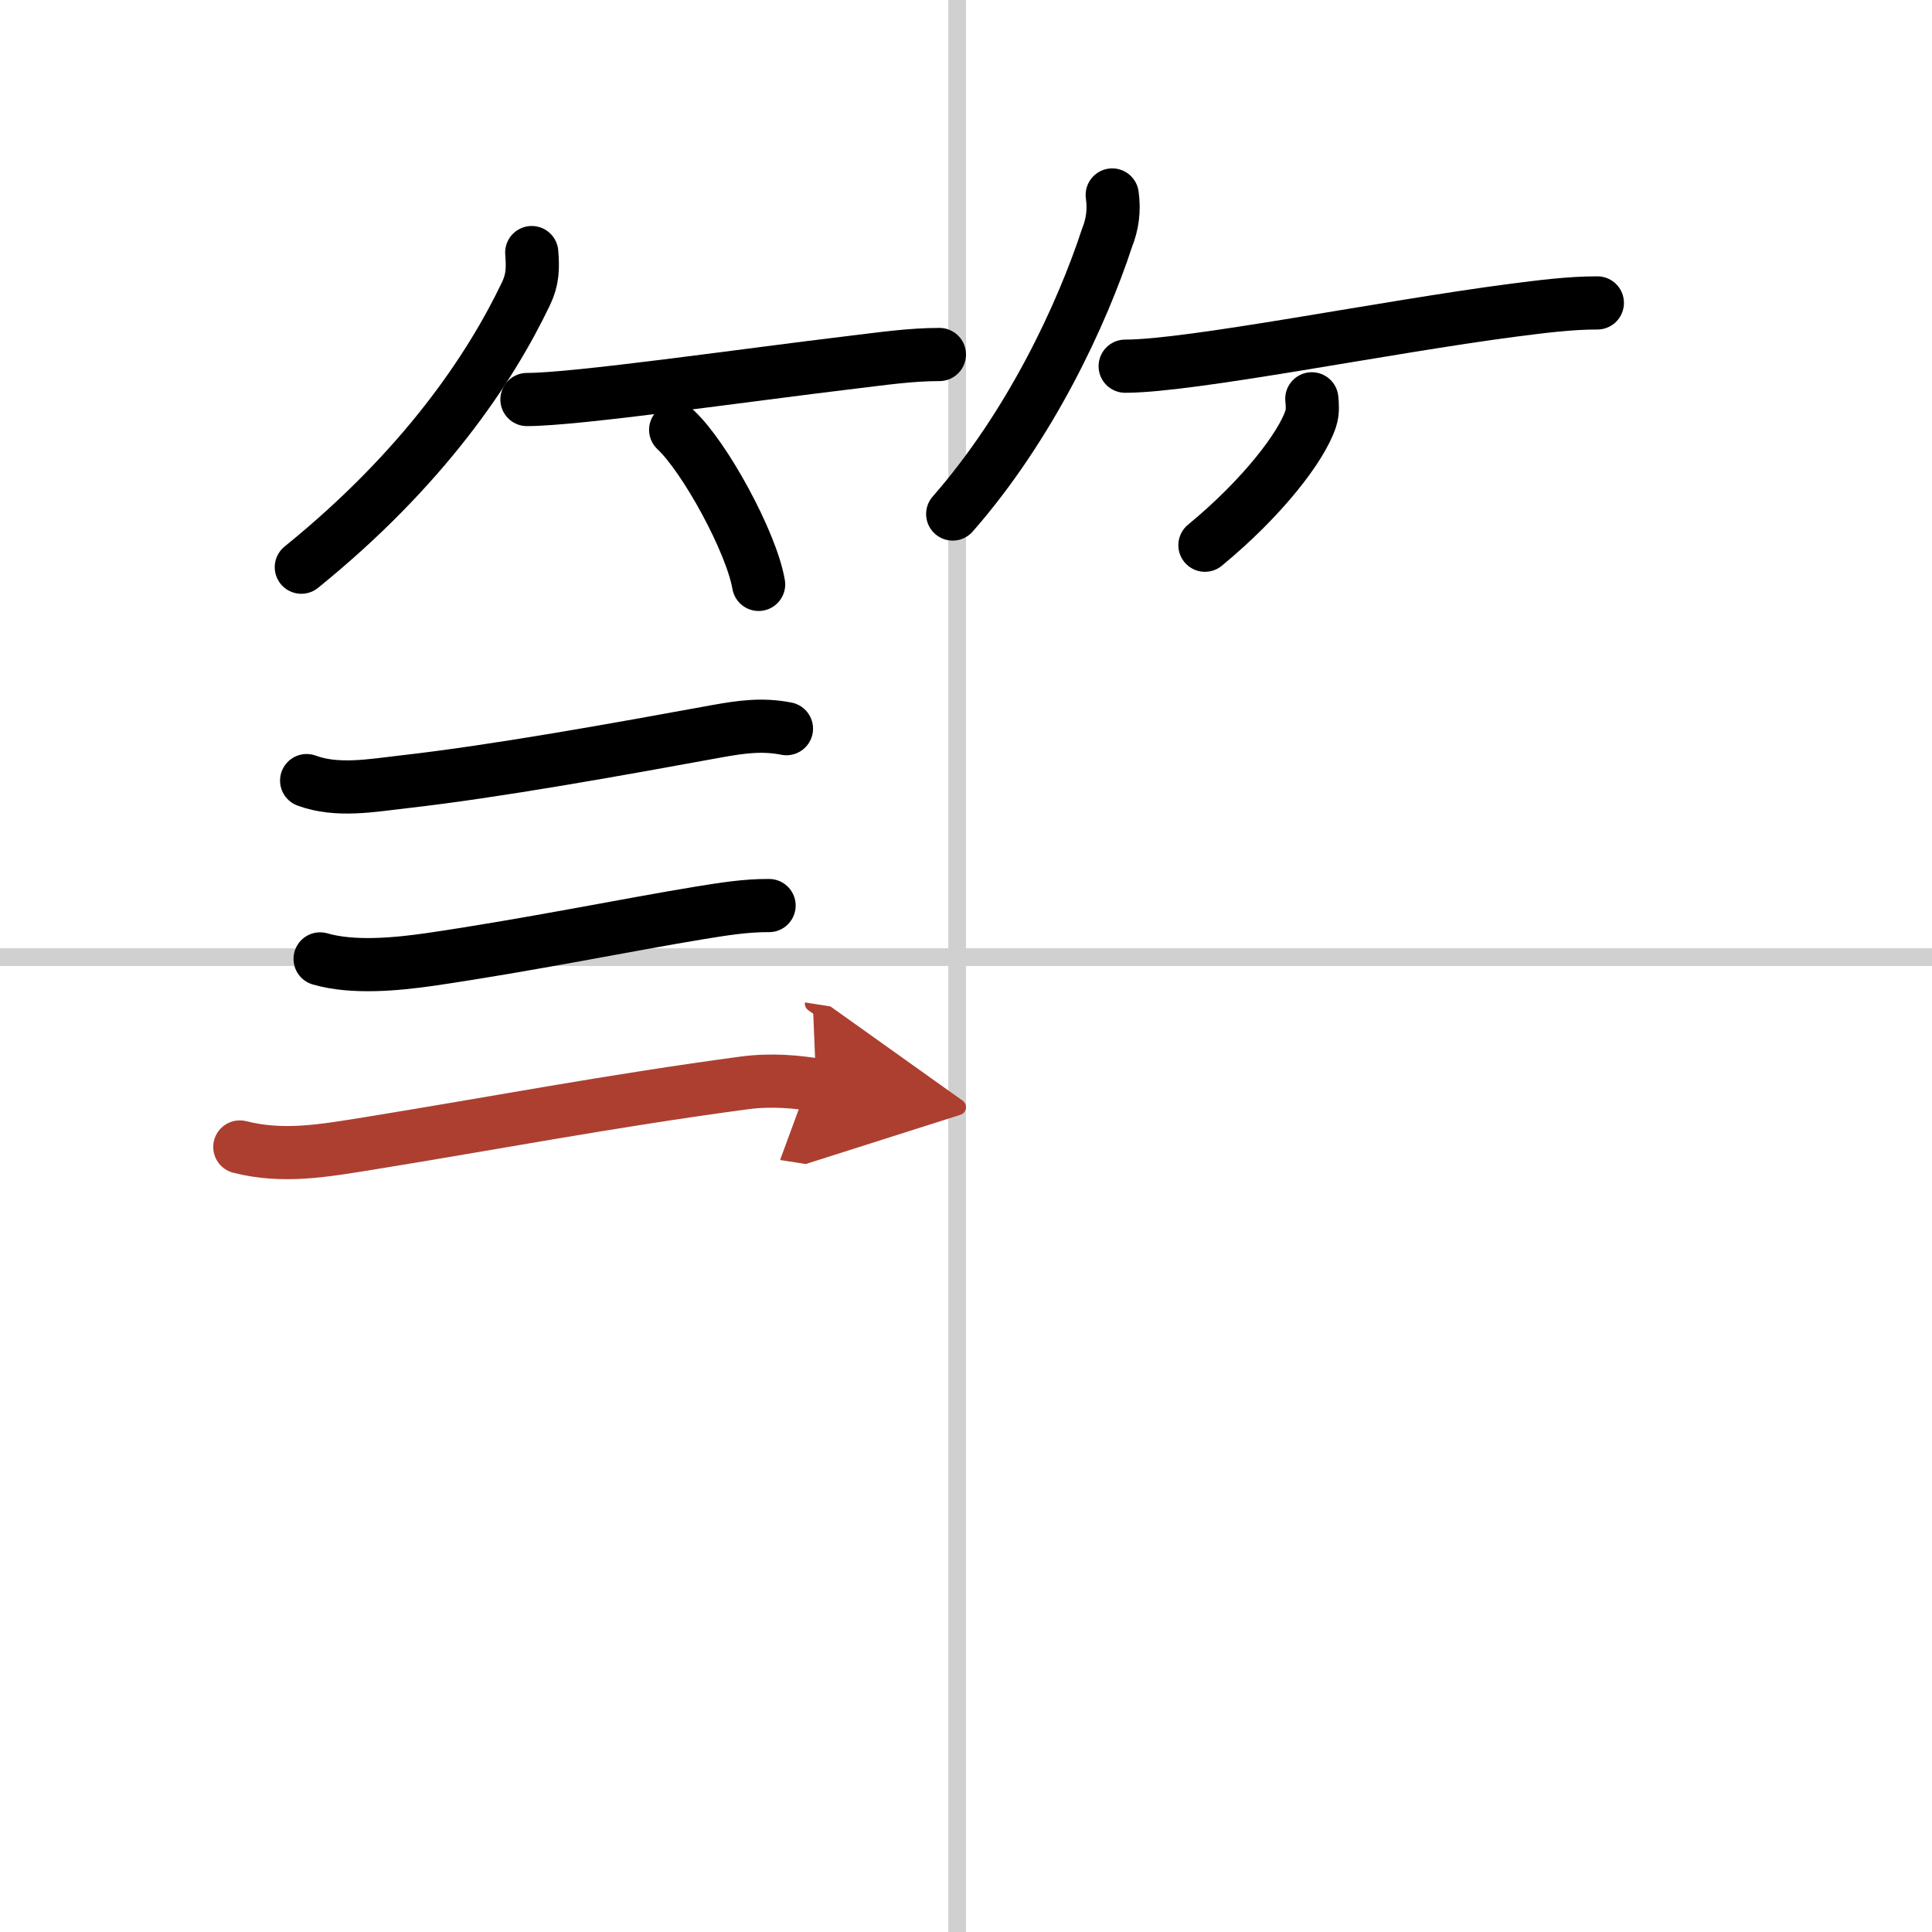
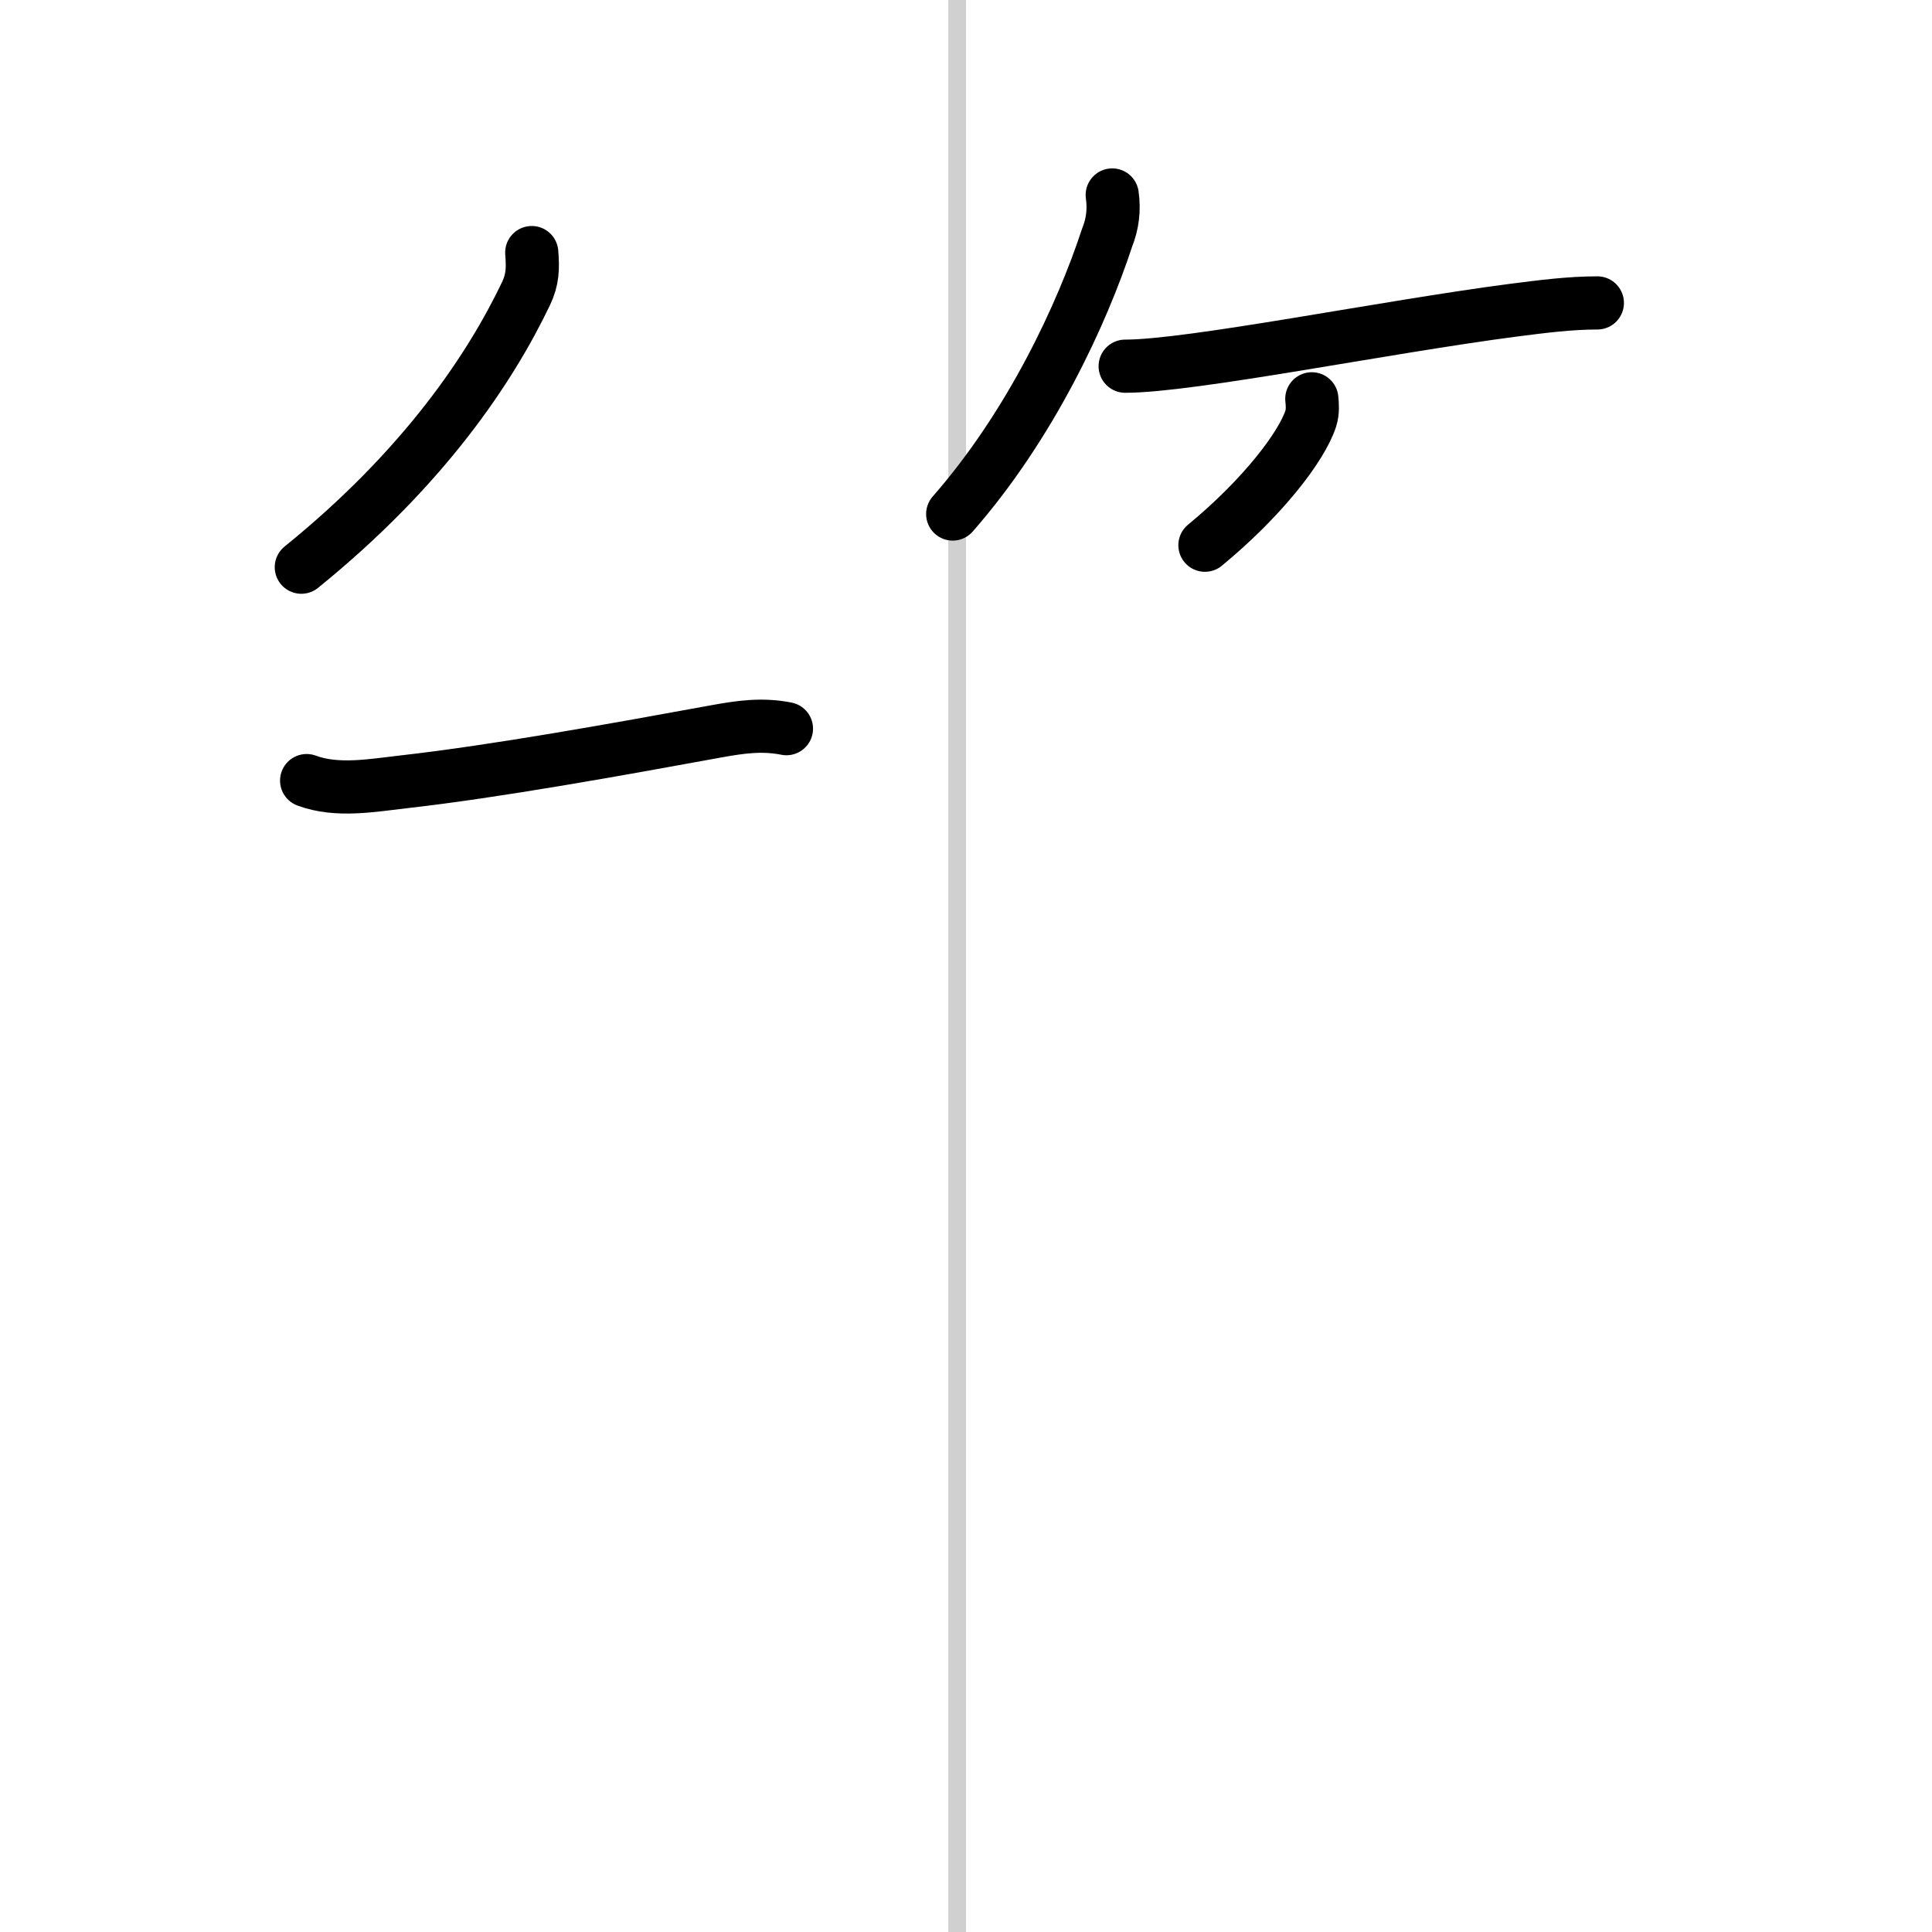
<svg xmlns="http://www.w3.org/2000/svg" width="400" height="400" viewBox="0 0 109 109">
  <defs>
    <marker id="a" markerWidth="4" orient="auto" refX="1" refY="5" viewBox="0 0 10 10">
      <polyline points="0 0 10 5 0 10 1 5" fill="#ad3f31" stroke="#ad3f31" />
    </marker>
  </defs>
  <g fill="none" stroke="#000" stroke-linecap="round" stroke-linejoin="round" stroke-width="3">
    <rect width="100%" height="100%" fill="#fff" stroke="#fff" />
    <line x1="54" x2="54" y2="109" stroke="#d0d0d0" stroke-width="1" />
-     <line x2="109" y1="54" y2="54" stroke="#d0d0d0" stroke-width="1" />
    <path d="m30 14.25c0.07 0.88 0.06 1.52-0.33 2.33-2 4.18-5.73 9.8-12.67 15.42" />
-     <path d="M29.73,22.54c2.78,0,12.16-1.36,18.42-2.11C49.75,20.24,51.38,20,53,20" />
-     <path d="m38.12 24.25c1.65 1.54 4.27 6.33 4.68 8.72" />
    <path d="m62.75 11c0.12 0.84 0.02 1.64-0.29 2.41-1.41 4.3-4.31 10.57-8.71 15.59" />
    <path d="m63.48 20.66c3.73 0 14.69-2.22 21.91-3.16 1.57-0.2 3.15-0.41 4.73-0.41" />
    <path d="m74.01 22.5c0.03 0.28 0.07 0.72-0.06 1.12-0.52 1.59-2.72 4.46-5.97 7.14" />
    <path d="m17.3 44.04c1.72 0.64 3.71 0.27 5.47 0.07 5.22-0.59 12.07-1.83 17.65-2.85 1.38-0.25 2.58-0.42 3.95-0.15" />
-     <path d="m18.06 54.1c1.86 0.54 4.32 0.3 6.21 0.03 5.6-0.82 11.14-1.96 15.23-2.63 1.29-0.21 2.58-0.42 3.89-0.41" />
-     <path d="m13.53 64.71c2.44 0.62 4.74 0.21 7.22-0.19 7.12-1.15 13.62-2.4 21.21-3.42 1.61-0.22 3.07-0.05 4.09 0.11" marker-end="url(#a)" stroke="#ad3f31" />
  </g>
</svg>